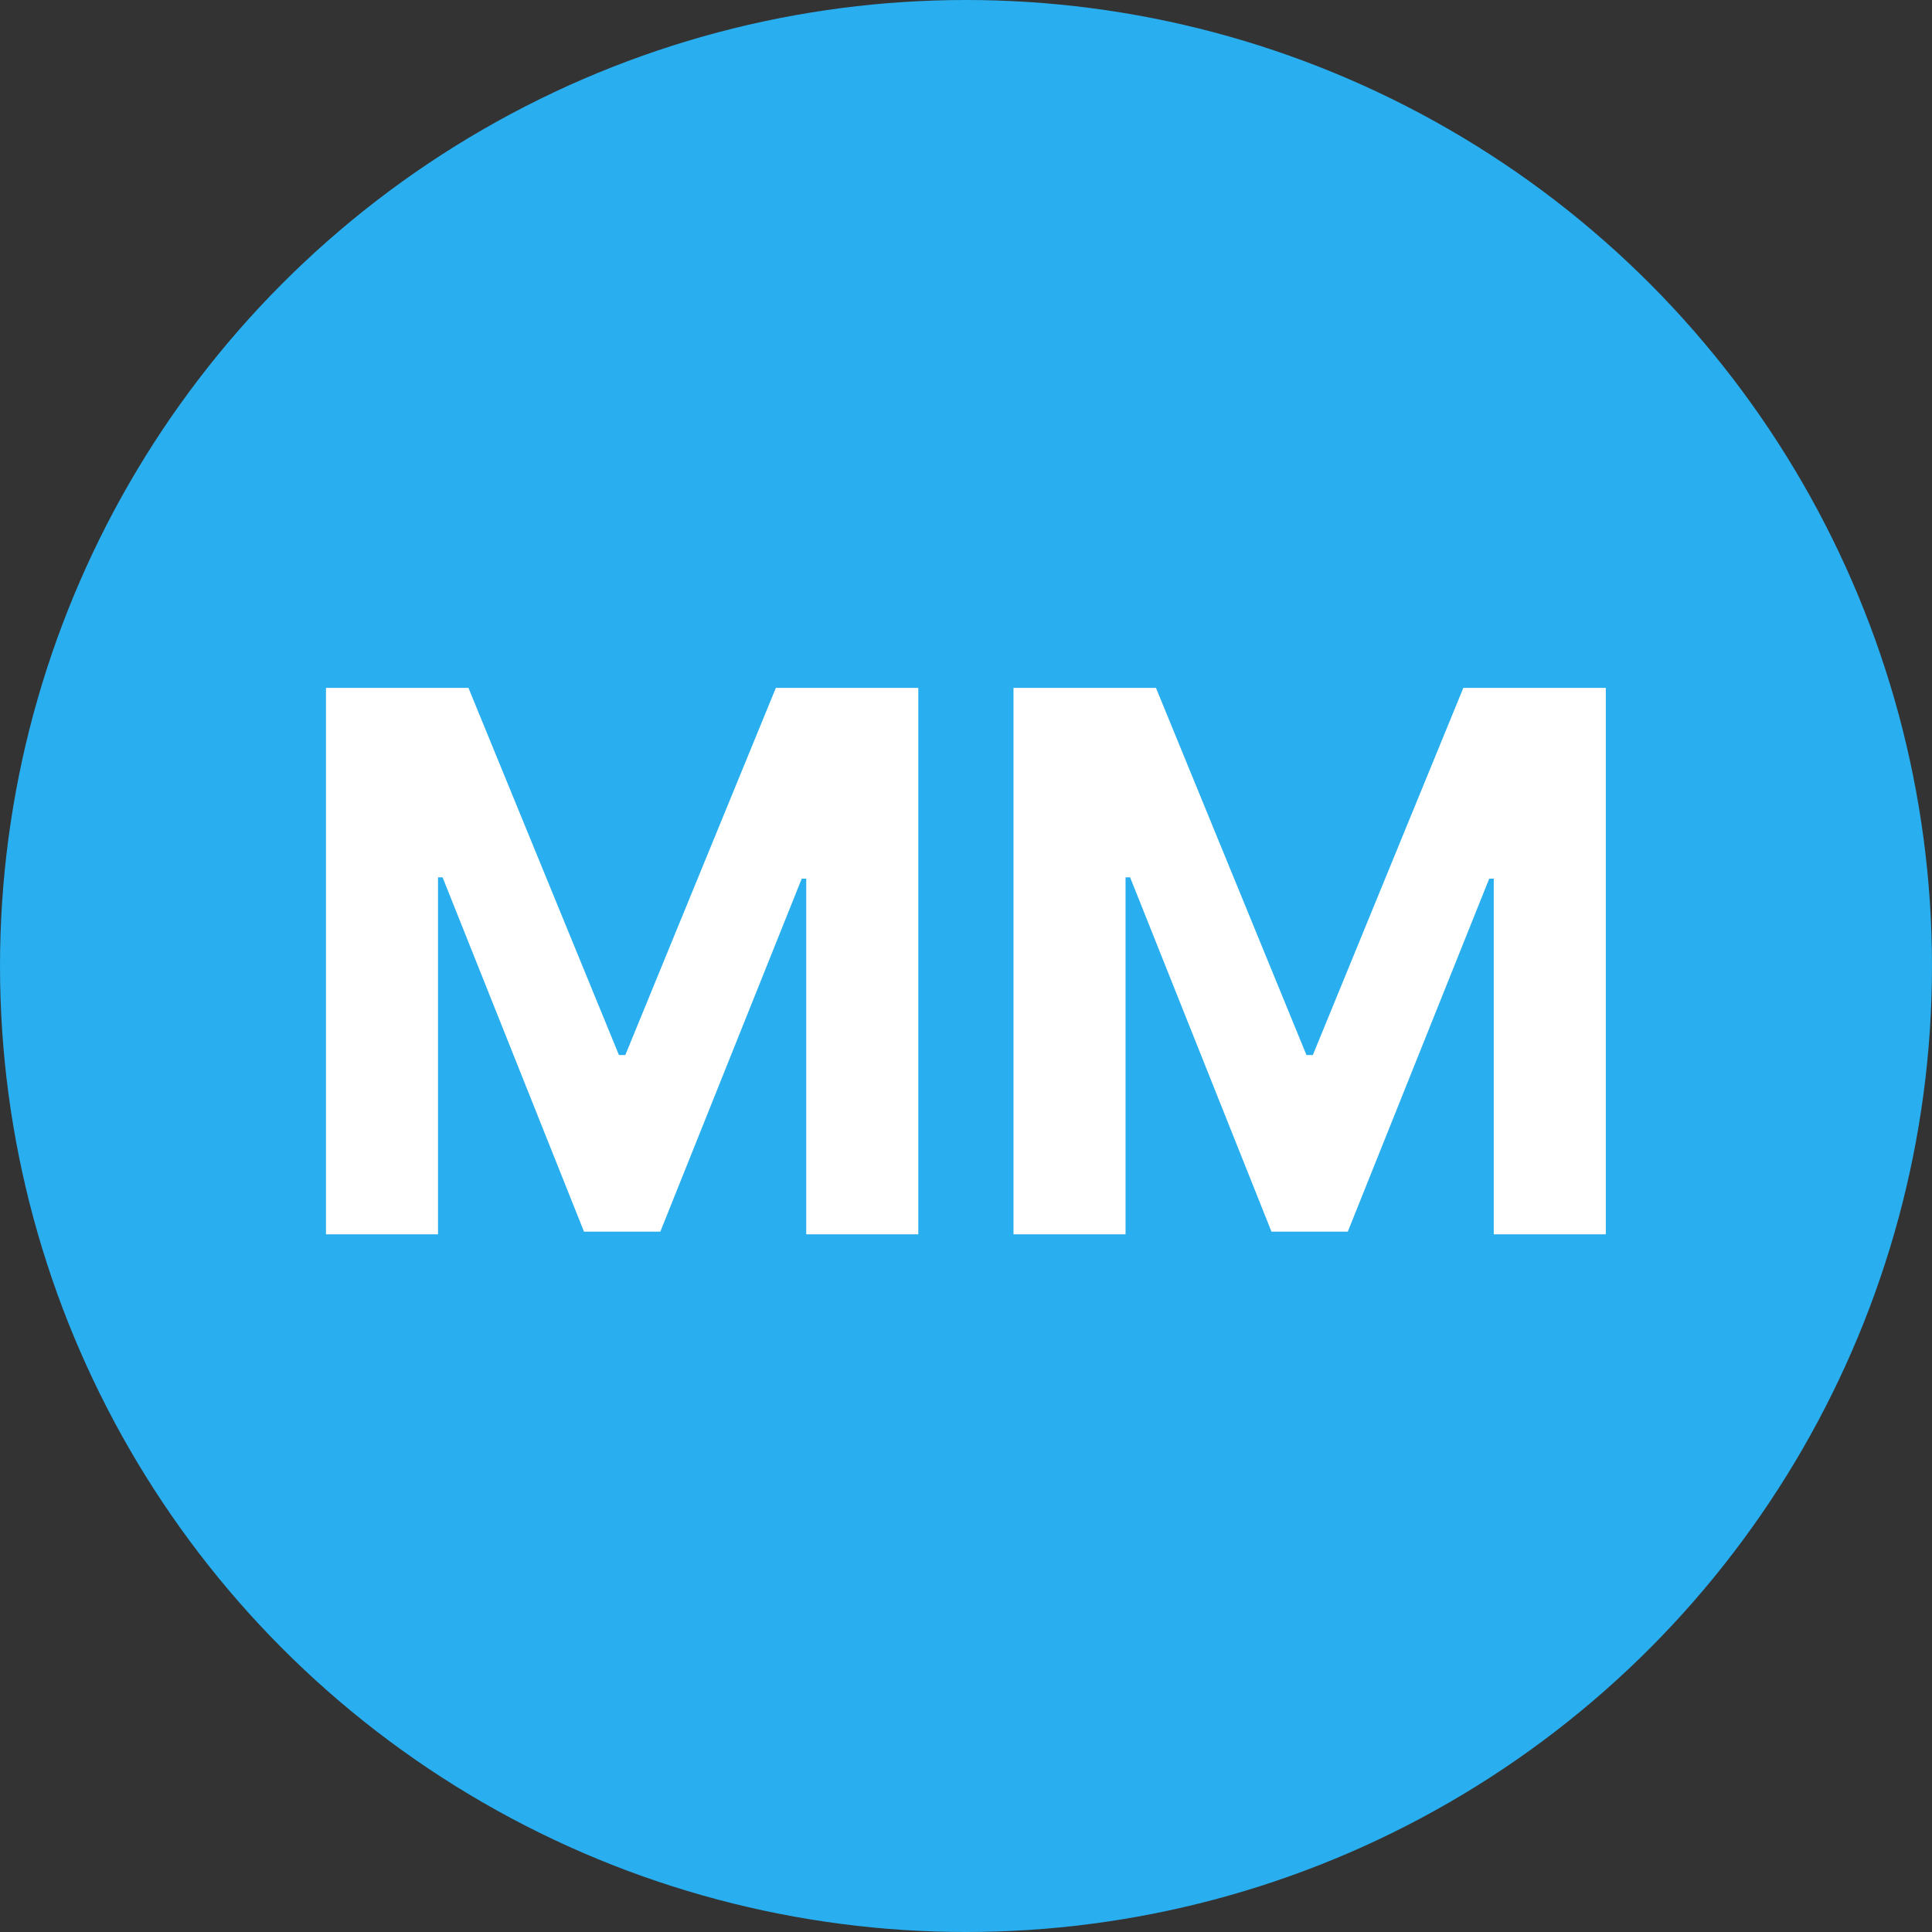
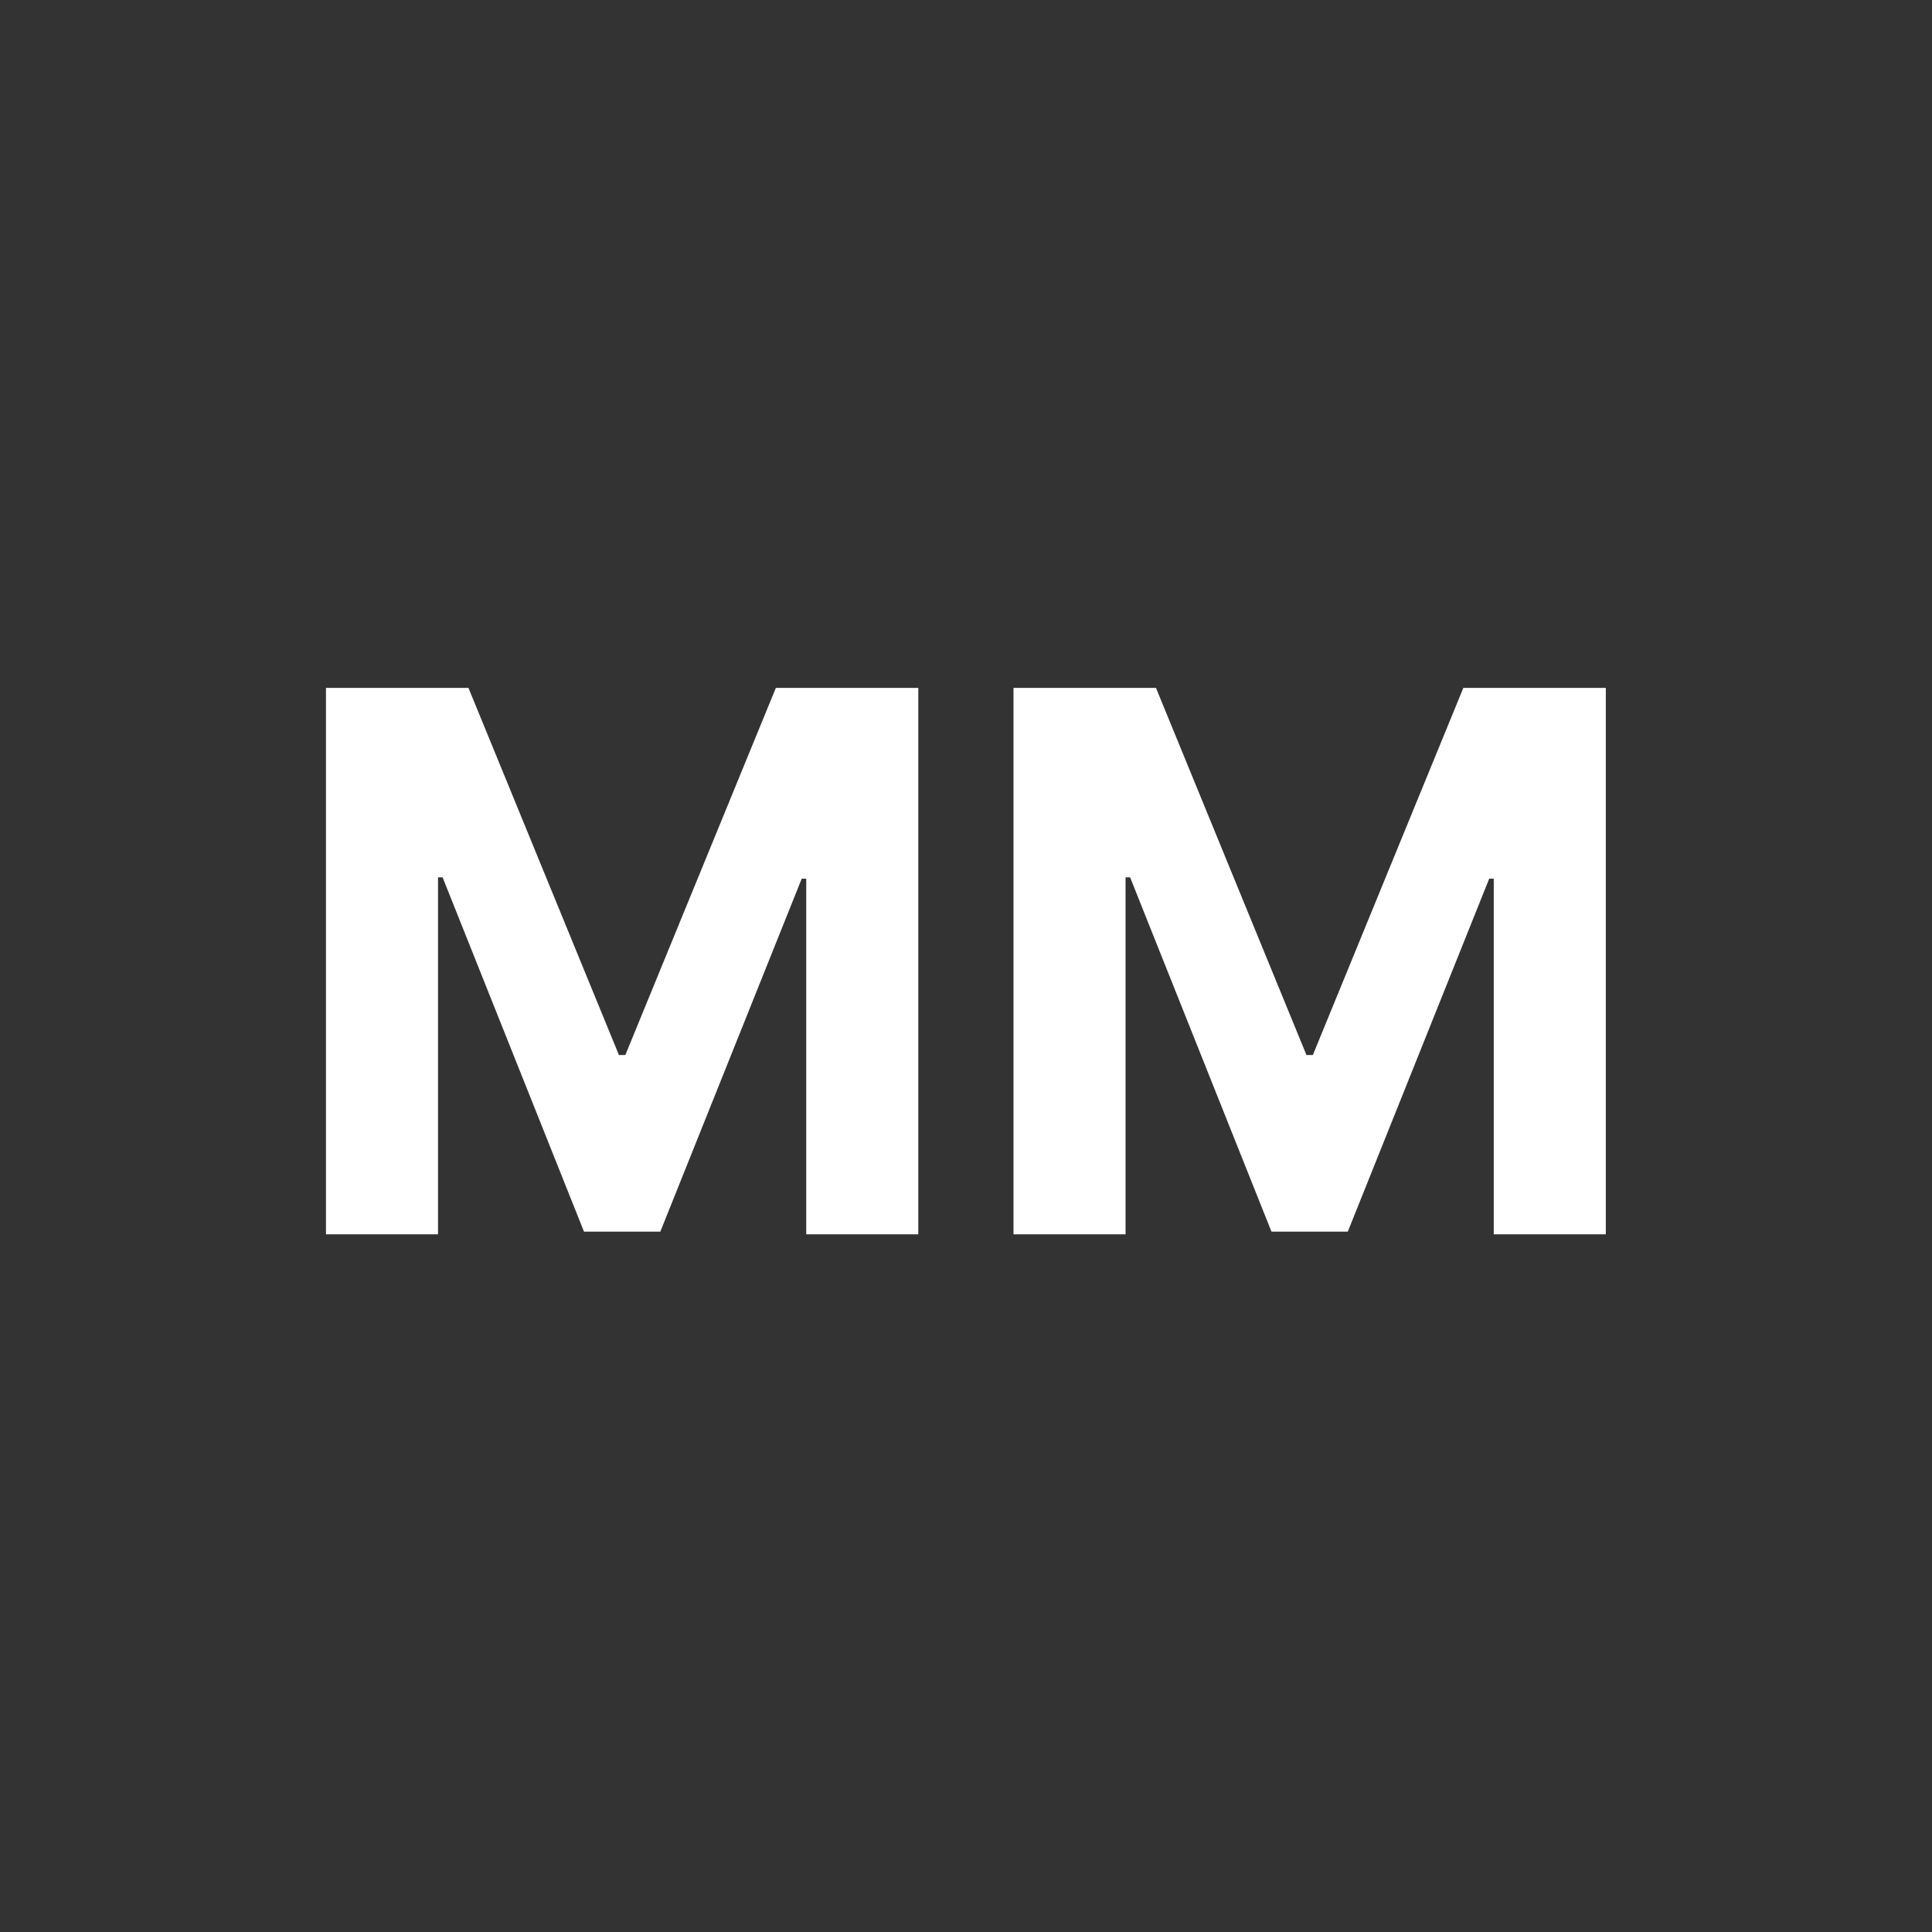
<svg xmlns="http://www.w3.org/2000/svg" width="36" height="36" viewBox="0 0 36 36" fill="none">
  <rect x="0" y="0" width="36" height="36" fill="#333333" stroke="none" />
-   <circle cx="18" cy="18" r="18" fill="#29AEEF" />
  <path d="M6.074 12.818H8.729L11.533 19.659H11.652L14.457 12.818H17.111V23H15.023V16.373H14.939L12.304 22.95H10.882L8.247 16.348H8.162V23H6.074V12.818ZM18.885 12.818H21.54L24.344 19.659H24.463L27.267 12.818H29.922V23H27.834V16.373H27.749L25.114 22.95H23.692L21.058 16.348H20.973V23H18.885V12.818Z" fill="white" />
</svg>